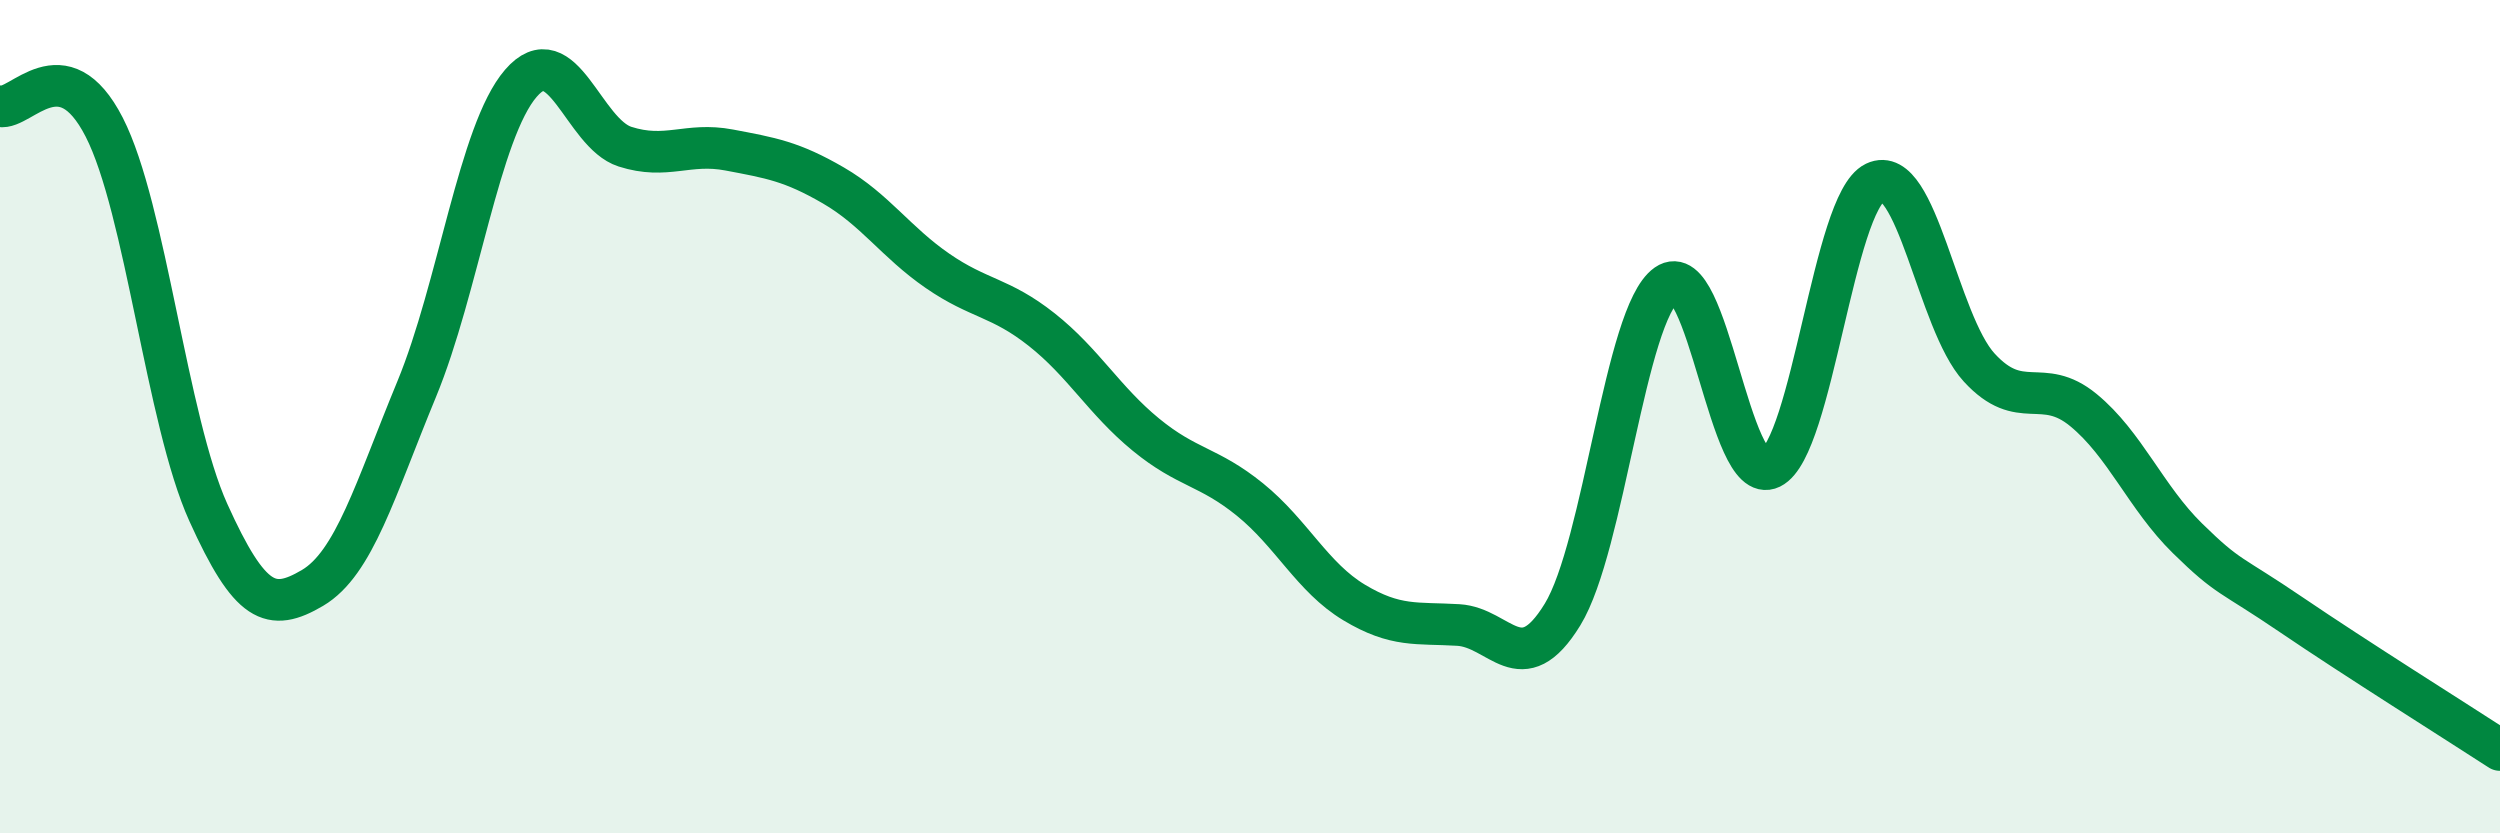
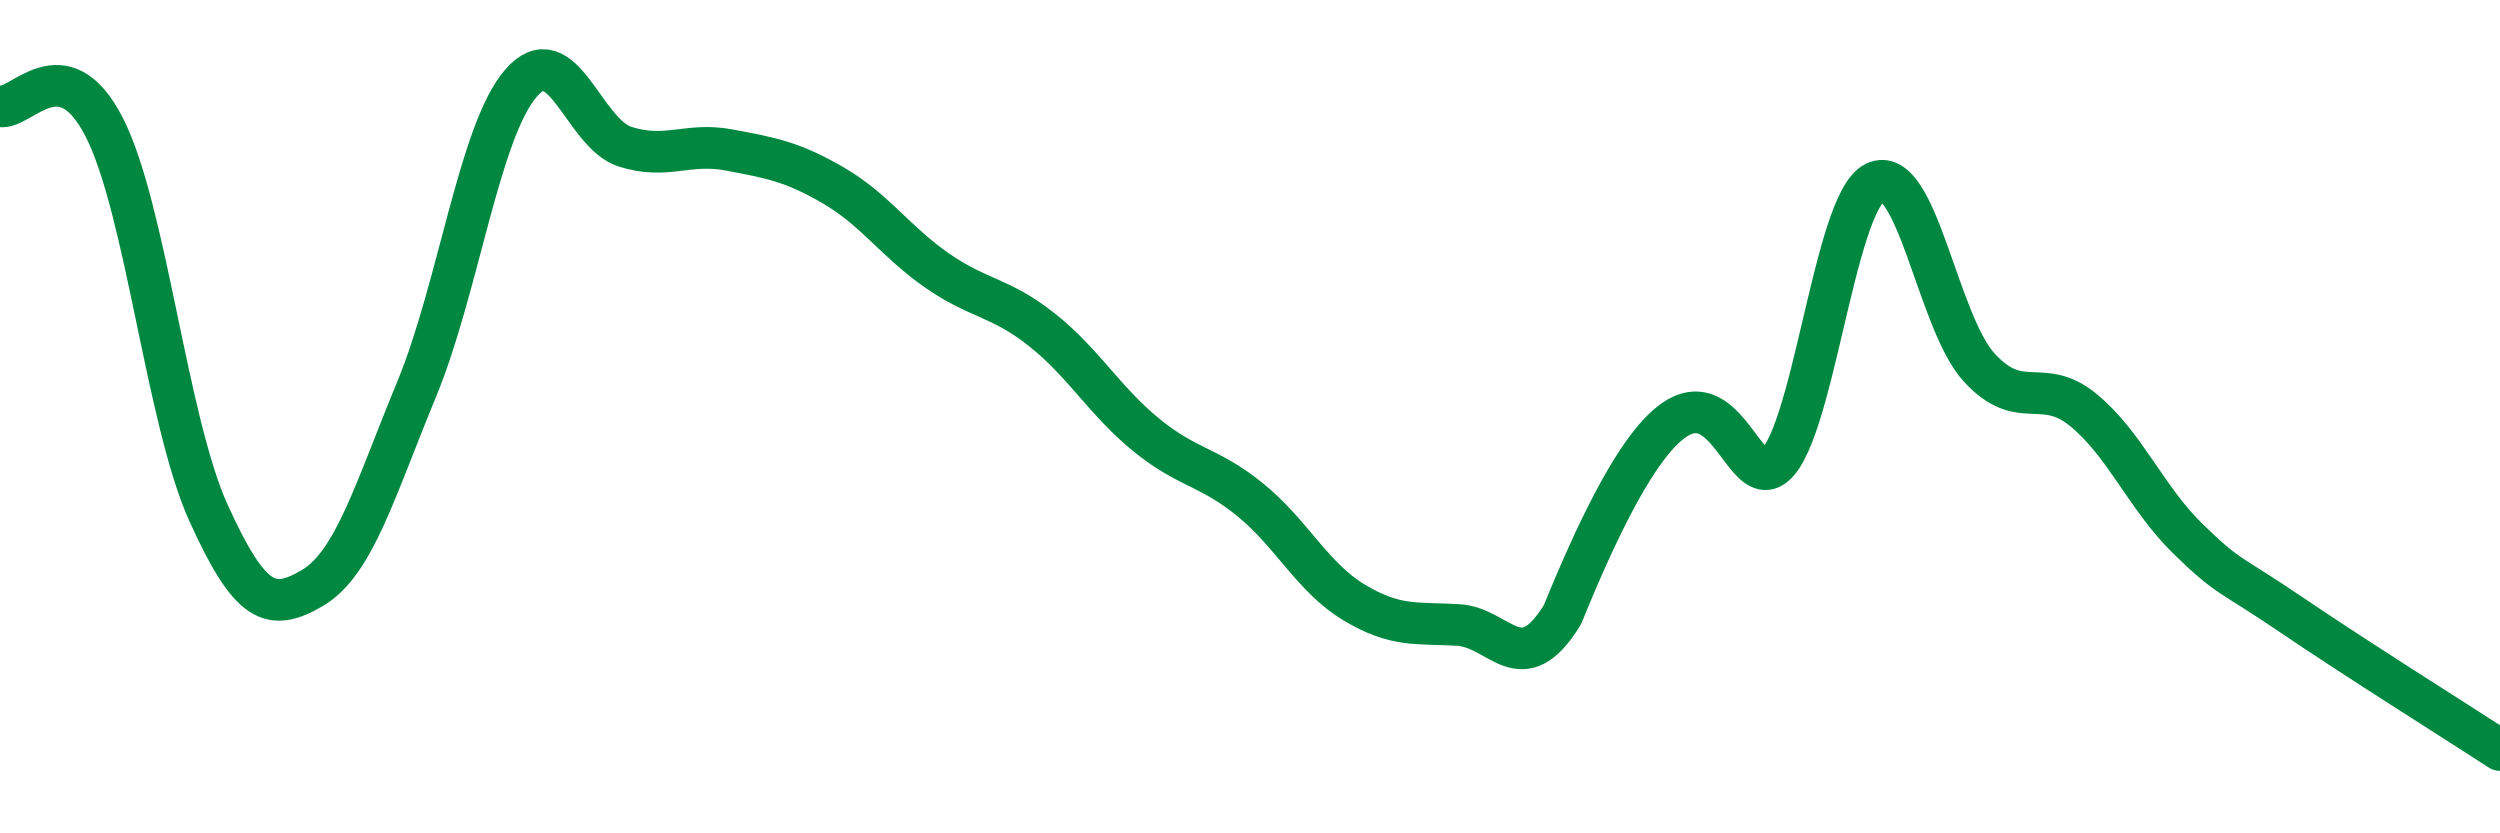
<svg xmlns="http://www.w3.org/2000/svg" width="60" height="20" viewBox="0 0 60 20">
-   <path d="M 0,2.55 C 0.5,2.65 1.5,1.1 2.5,3.05 C 3.5,5 4,10.09 5,12.3 C 6,14.51 6.5,14.7 7.5,14.11 C 8.5,13.52 9,11.76 10,9.34 C 11,6.92 11.5,3.16 12.5,2 C 13.5,0.84 14,3.2 15,3.52 C 16,3.84 16.5,3.41 17.5,3.6 C 18.5,3.79 19,3.87 20,4.45 C 21,5.03 21.5,5.81 22.5,6.5 C 23.5,7.19 24,7.12 25,7.91 C 26,8.7 26.5,9.61 27.5,10.43 C 28.5,11.25 29,11.18 30,11.99 C 31,12.8 31.5,13.86 32.5,14.46 C 33.5,15.06 34,14.94 35,15 C 36,15.06 36.5,16.38 37.5,14.75 C 38.5,13.12 39,7.53 40,6.83 C 41,6.13 41.5,11.72 42.5,11.23 C 43.5,10.74 44,4.86 45,4.38 C 46,3.9 46.5,7.73 47.5,8.82 C 48.5,9.91 49,9.02 50,9.84 C 51,10.66 51.5,11.94 52.5,12.92 C 53.5,13.9 53.5,13.74 55,14.76 C 56.5,15.78 59,17.35 60,18L60 20L0 20Z" fill="#008740" opacity="0.1" stroke-linecap="round" stroke-linejoin="round" />
-   <path d="M 0,2.55 C 0.5,2.65 1.5,1.1 2.5,3.05 C 3.5,5 4,10.09 5,12.3 C 6,14.51 6.5,14.7 7.5,14.11 C 8.5,13.52 9,11.76 10,9.34 C 11,6.92 11.5,3.16 12.5,2 C 13.5,0.84 14,3.2 15,3.52 C 16,3.84 16.5,3.41 17.5,3.6 C 18.5,3.79 19,3.87 20,4.45 C 21,5.03 21.5,5.81 22.5,6.5 C 23.5,7.19 24,7.12 25,7.91 C 26,8.7 26.5,9.61 27.5,10.43 C 28.5,11.25 29,11.18 30,11.99 C 31,12.8 31.5,13.86 32.5,14.46 C 33.5,15.06 34,14.94 35,15 C 36,15.06 36.5,16.38 37.5,14.75 C 38.5,13.12 39,7.53 40,6.83 C 41,6.13 41.5,11.72 42.5,11.23 C 43.5,10.74 44,4.86 45,4.38 C 46,3.9 46.5,7.73 47.5,8.82 C 48.5,9.91 49,9.02 50,9.84 C 51,10.66 51.5,11.94 52.5,12.92 C 53.5,13.9 53.5,13.74 55,14.76 C 56.5,15.78 59,17.35 60,18" stroke="#008740" stroke-width="1" fill="none" stroke-linecap="round" stroke-linejoin="round" />
+   <path d="M 0,2.55 C 0.5,2.65 1.5,1.1 2.5,3.05 C 3.5,5 4,10.09 5,12.3 C 6,14.51 6.5,14.7 7.5,14.11 C 8.5,13.52 9,11.76 10,9.34 C 11,6.92 11.5,3.16 12.5,2 C 13.5,0.84 14,3.2 15,3.52 C 16,3.84 16.5,3.41 17.5,3.6 C 18.5,3.79 19,3.87 20,4.45 C 21,5.03 21.5,5.81 22.5,6.5 C 23.5,7.19 24,7.12 25,7.91 C 26,8.7 26.5,9.61 27.5,10.43 C 28.5,11.25 29,11.18 30,11.99 C 31,12.8 31.5,13.86 32.5,14.46 C 33.5,15.06 34,14.94 35,15 C 36,15.06 36.5,16.38 37.5,14.75 C 41,6.13 41.5,11.72 42.5,11.23 C 43.5,10.74 44,4.86 45,4.38 C 46,3.9 46.5,7.73 47.5,8.82 C 48.5,9.91 49,9.02 50,9.84 C 51,10.66 51.5,11.94 52.5,12.92 C 53.5,13.9 53.5,13.74 55,14.76 C 56.5,15.78 59,17.35 60,18" stroke="#008740" stroke-width="1" fill="none" stroke-linecap="round" stroke-linejoin="round" />
</svg>